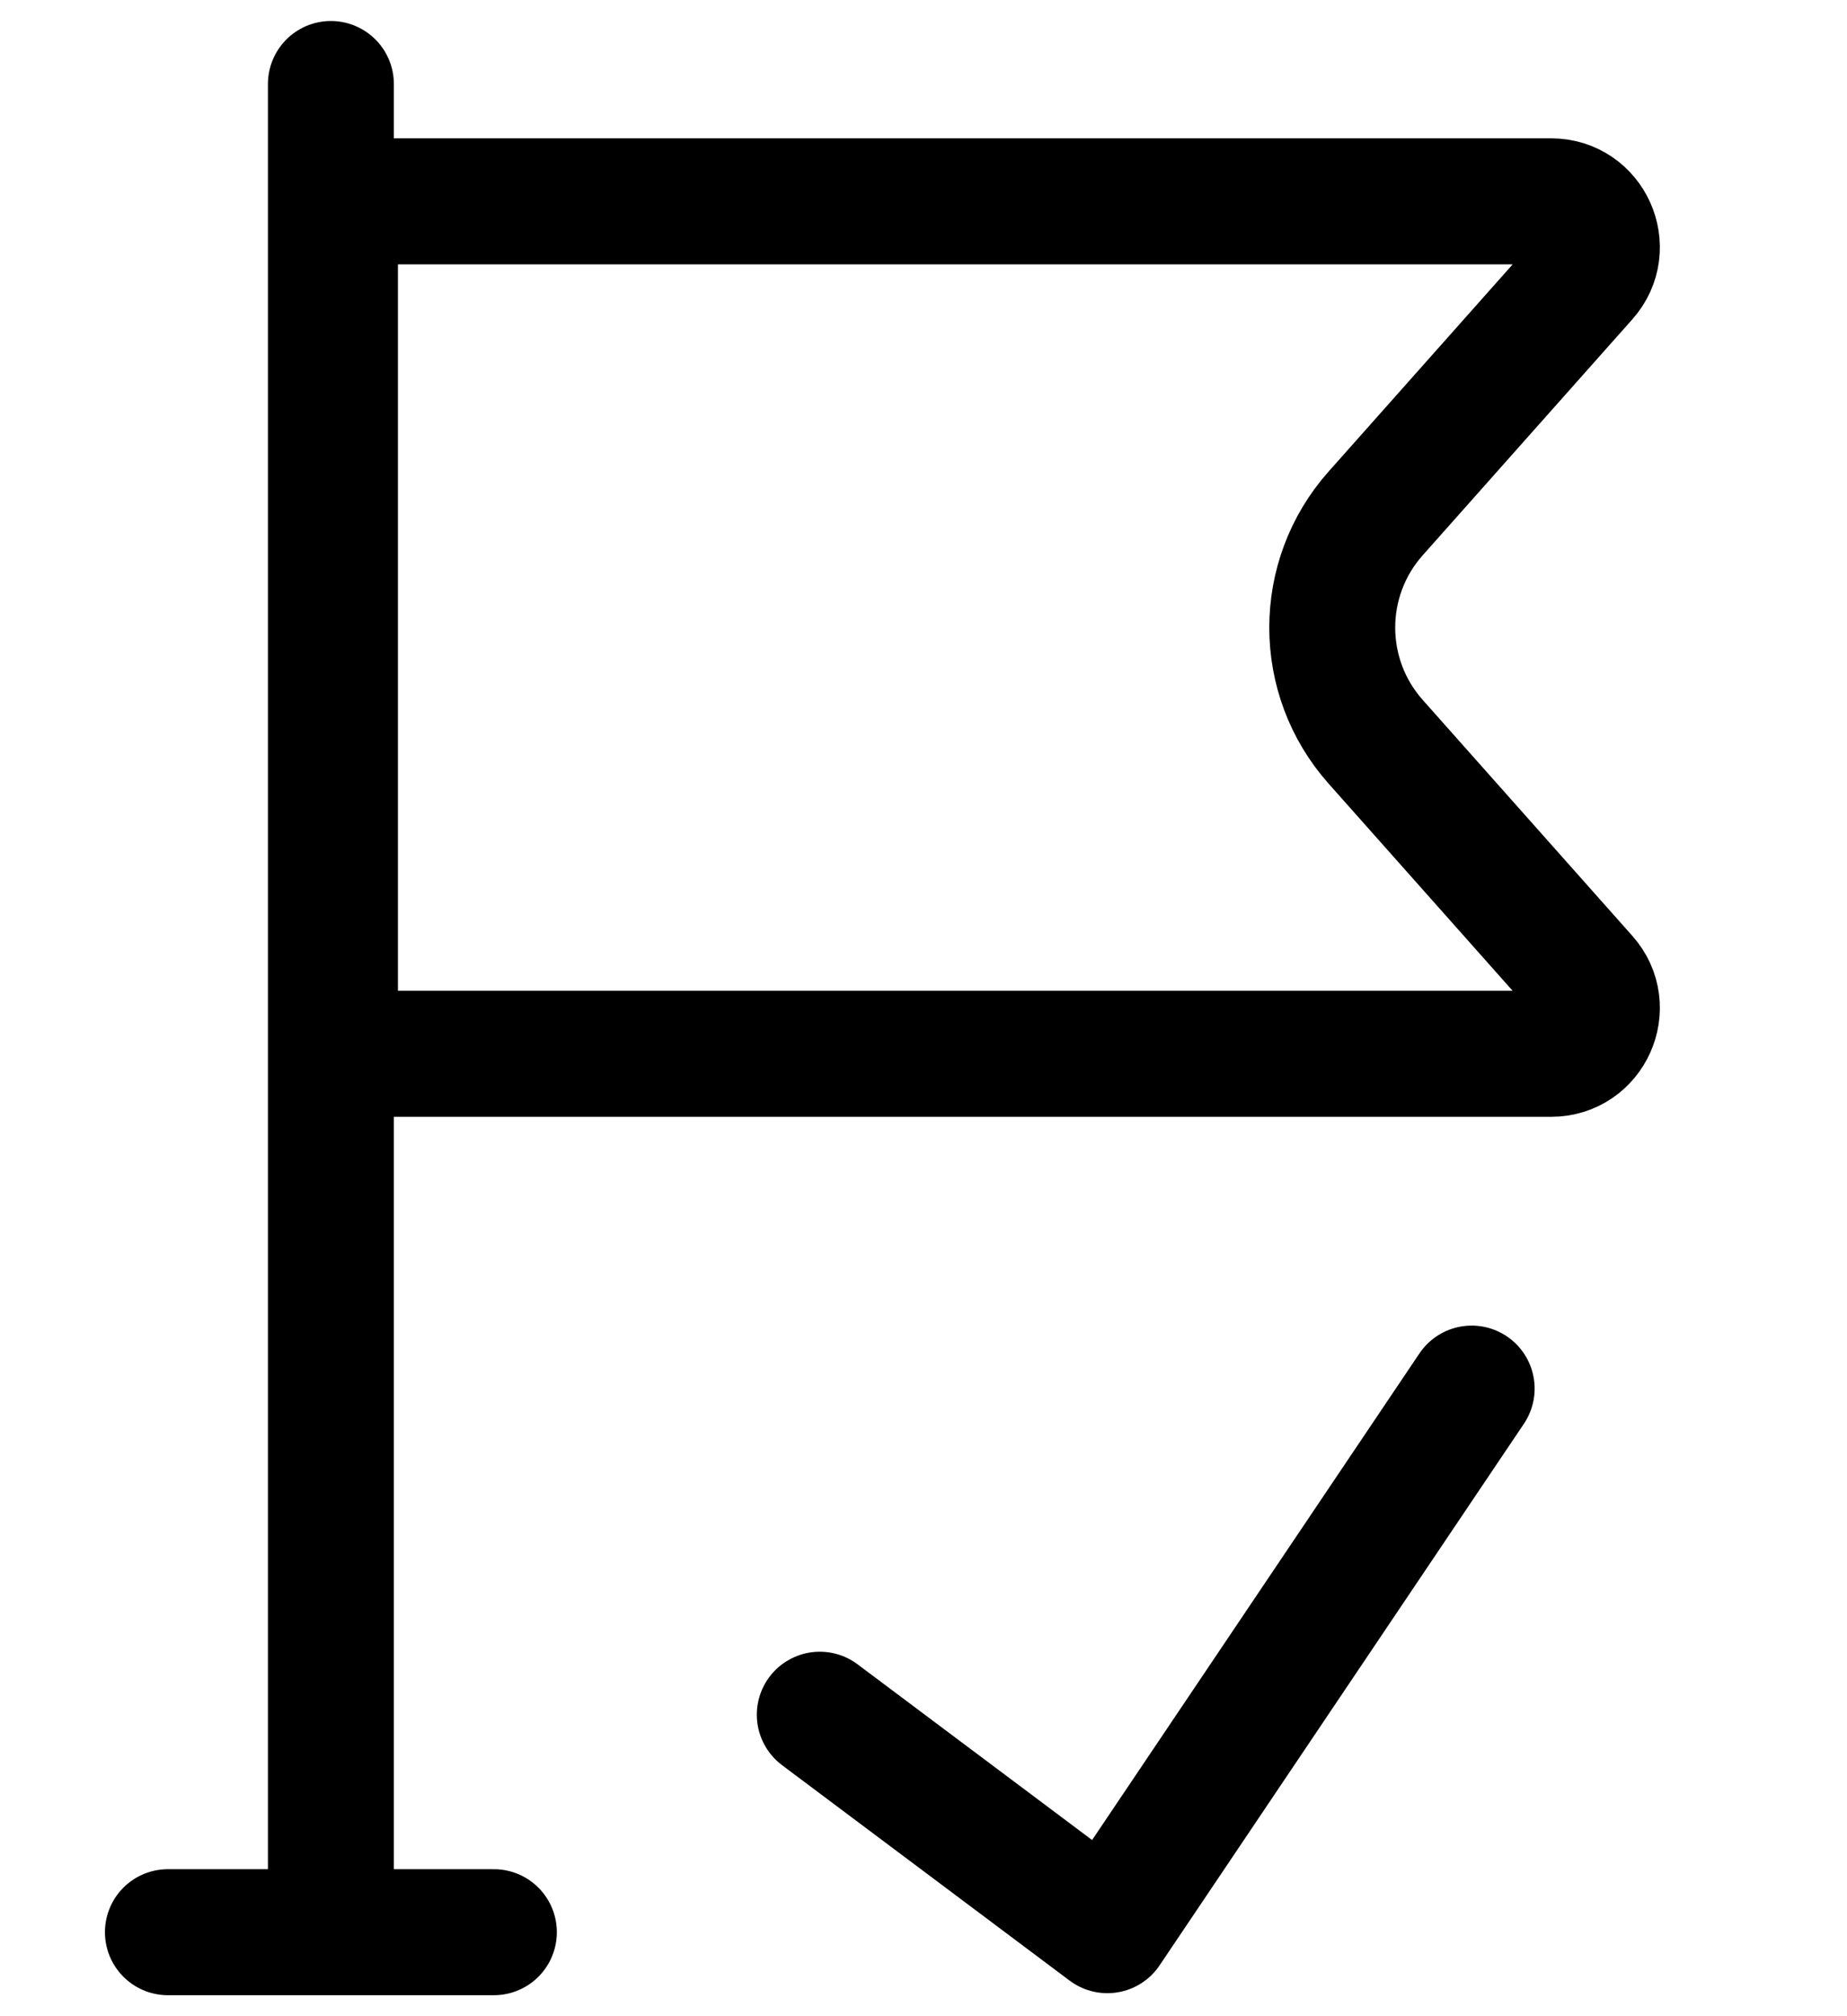
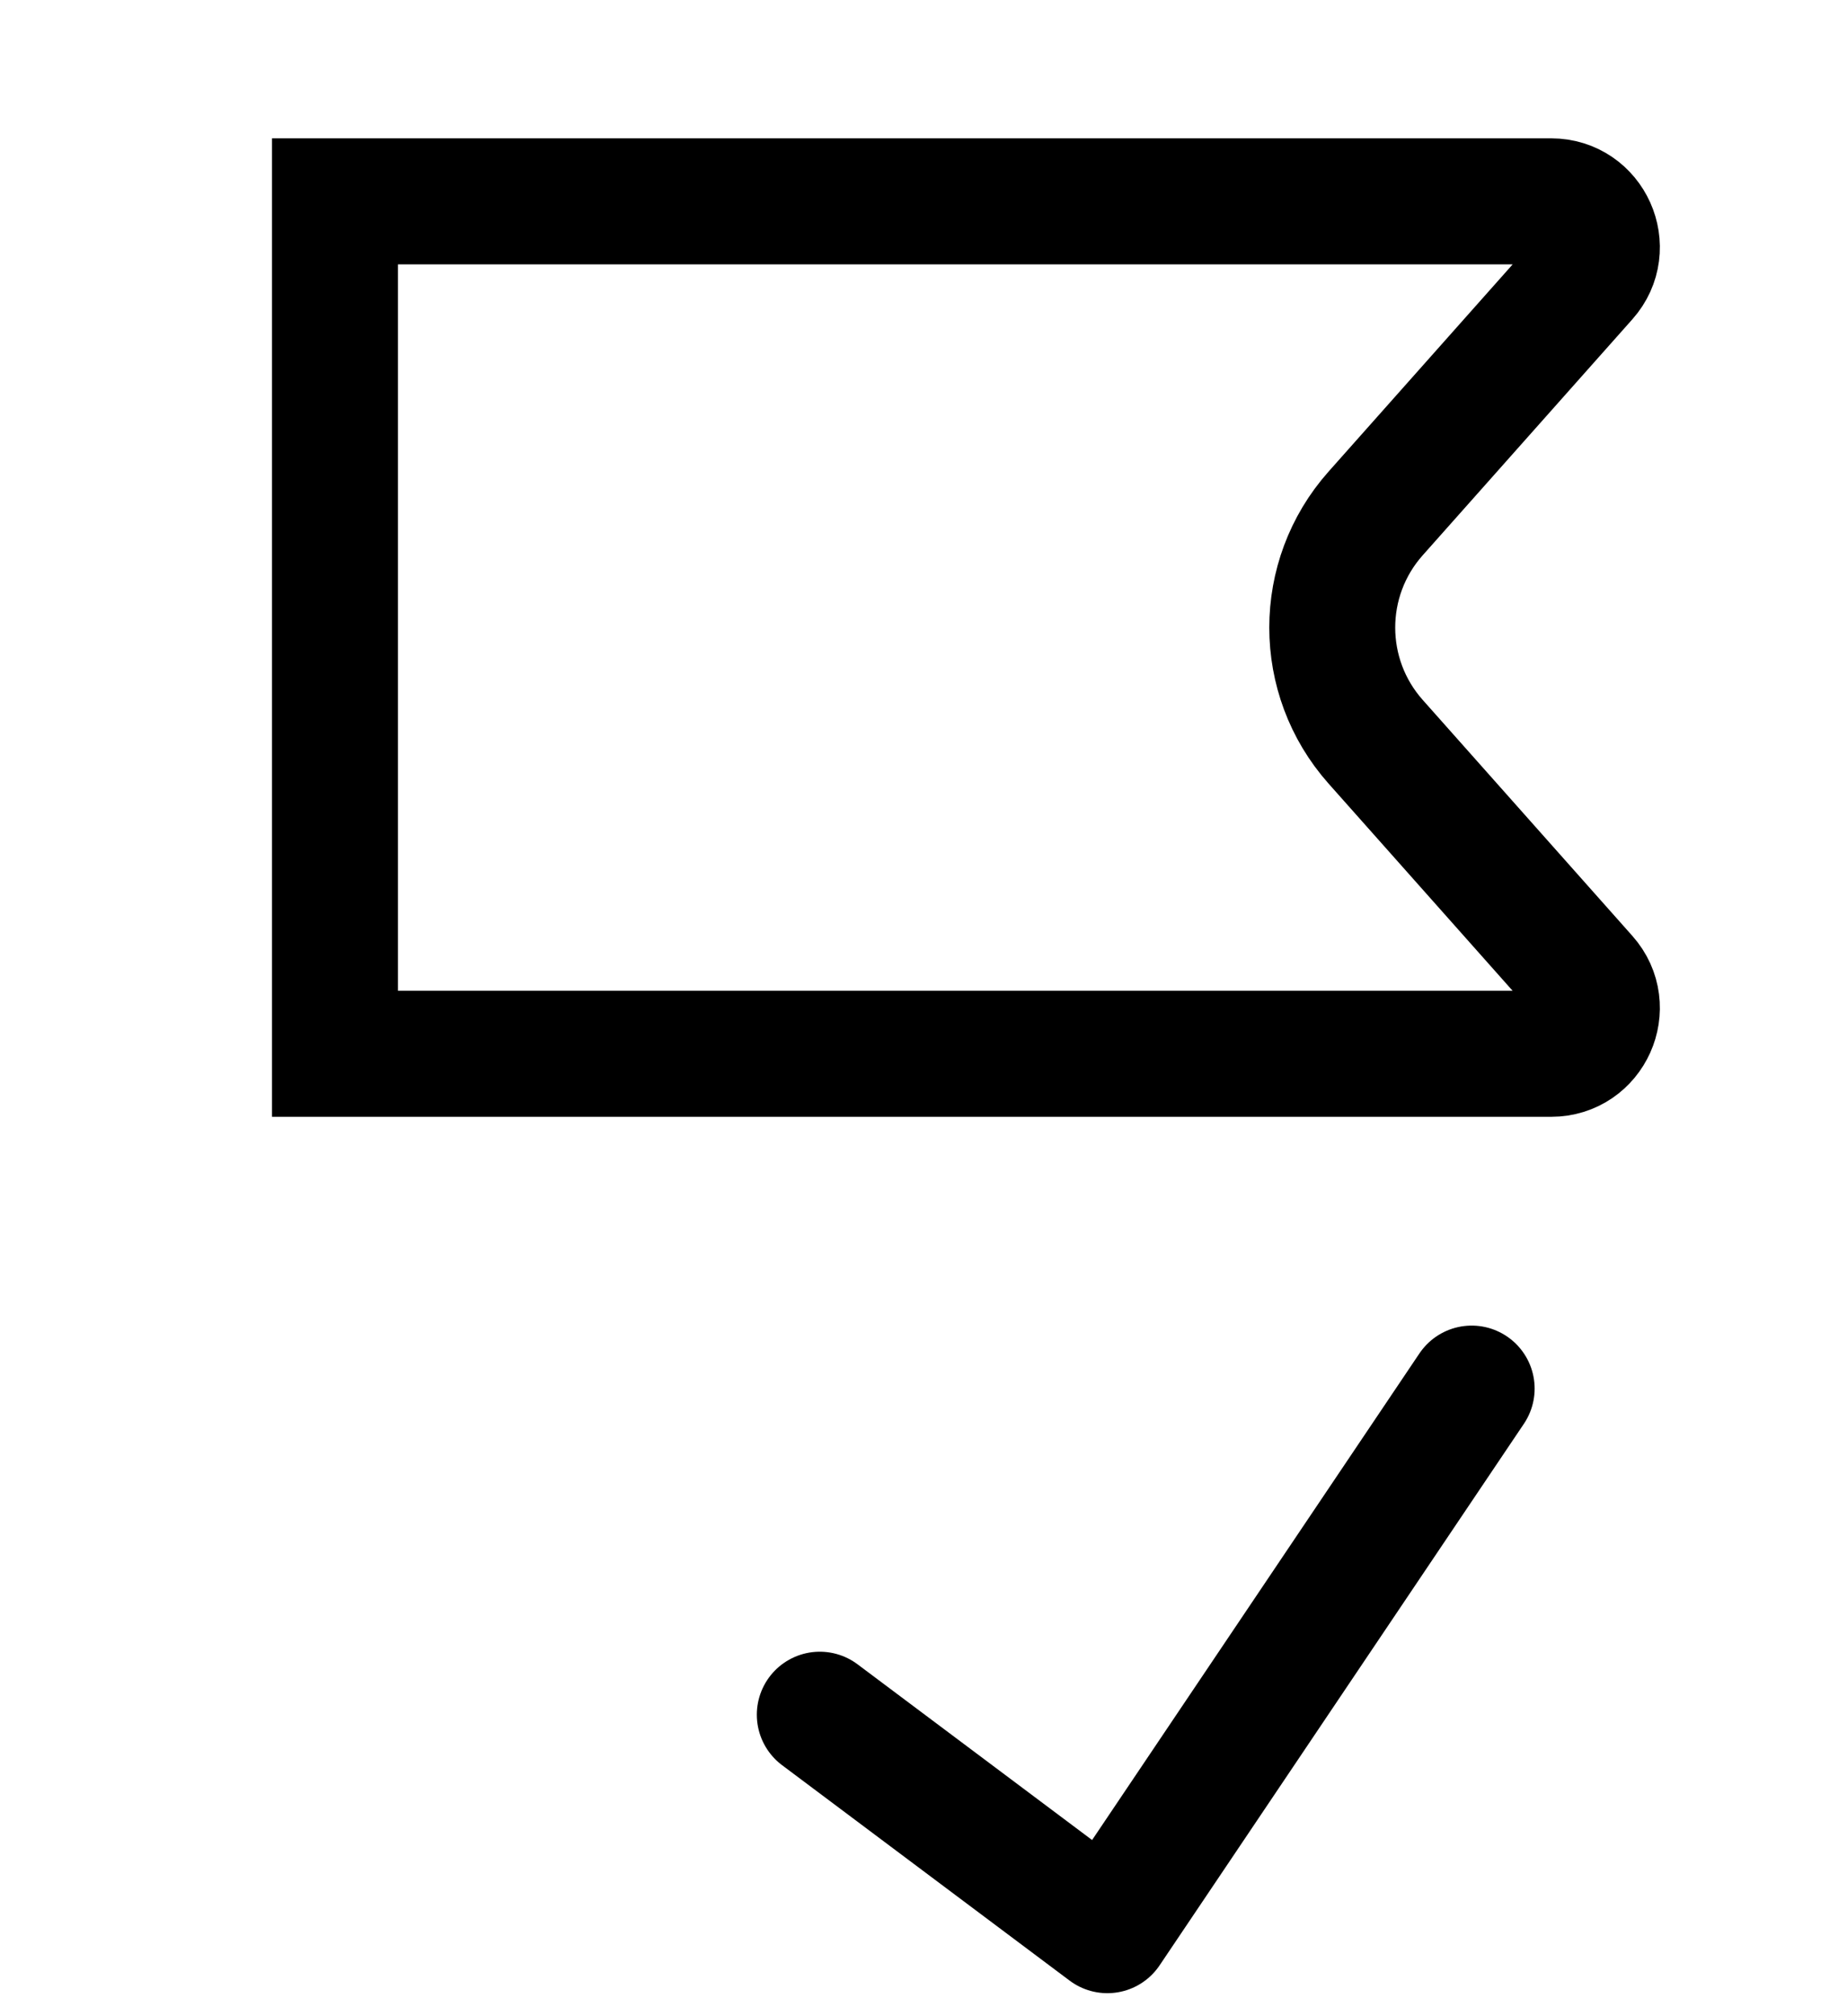
<svg xmlns="http://www.w3.org/2000/svg" width="33" height="36" viewBox="0 0 33 36" fill="none">
  <path d="M14.647 30.617L19.785 34.464L26.294 24.794" stroke="black" stroke-width="2.25" stroke-miterlimit="10" stroke-linecap="round" stroke-linejoin="round" />
  <path d="M27.714 3.595C28.418 3.595 28.792 4.428 28.324 4.954L24.577 9.169C23.545 10.33 23.545 12.081 24.577 13.243L28.324 17.458C28.792 17.984 28.418 18.816 27.714 18.816H5.985V3.595H27.714Z" stroke="black" stroke-width="2.25" />
-   <path d="M3 34.5H8.824M5.912 1.5V33.529" stroke="black" stroke-width="2.25" stroke-linecap="round" />
</svg>